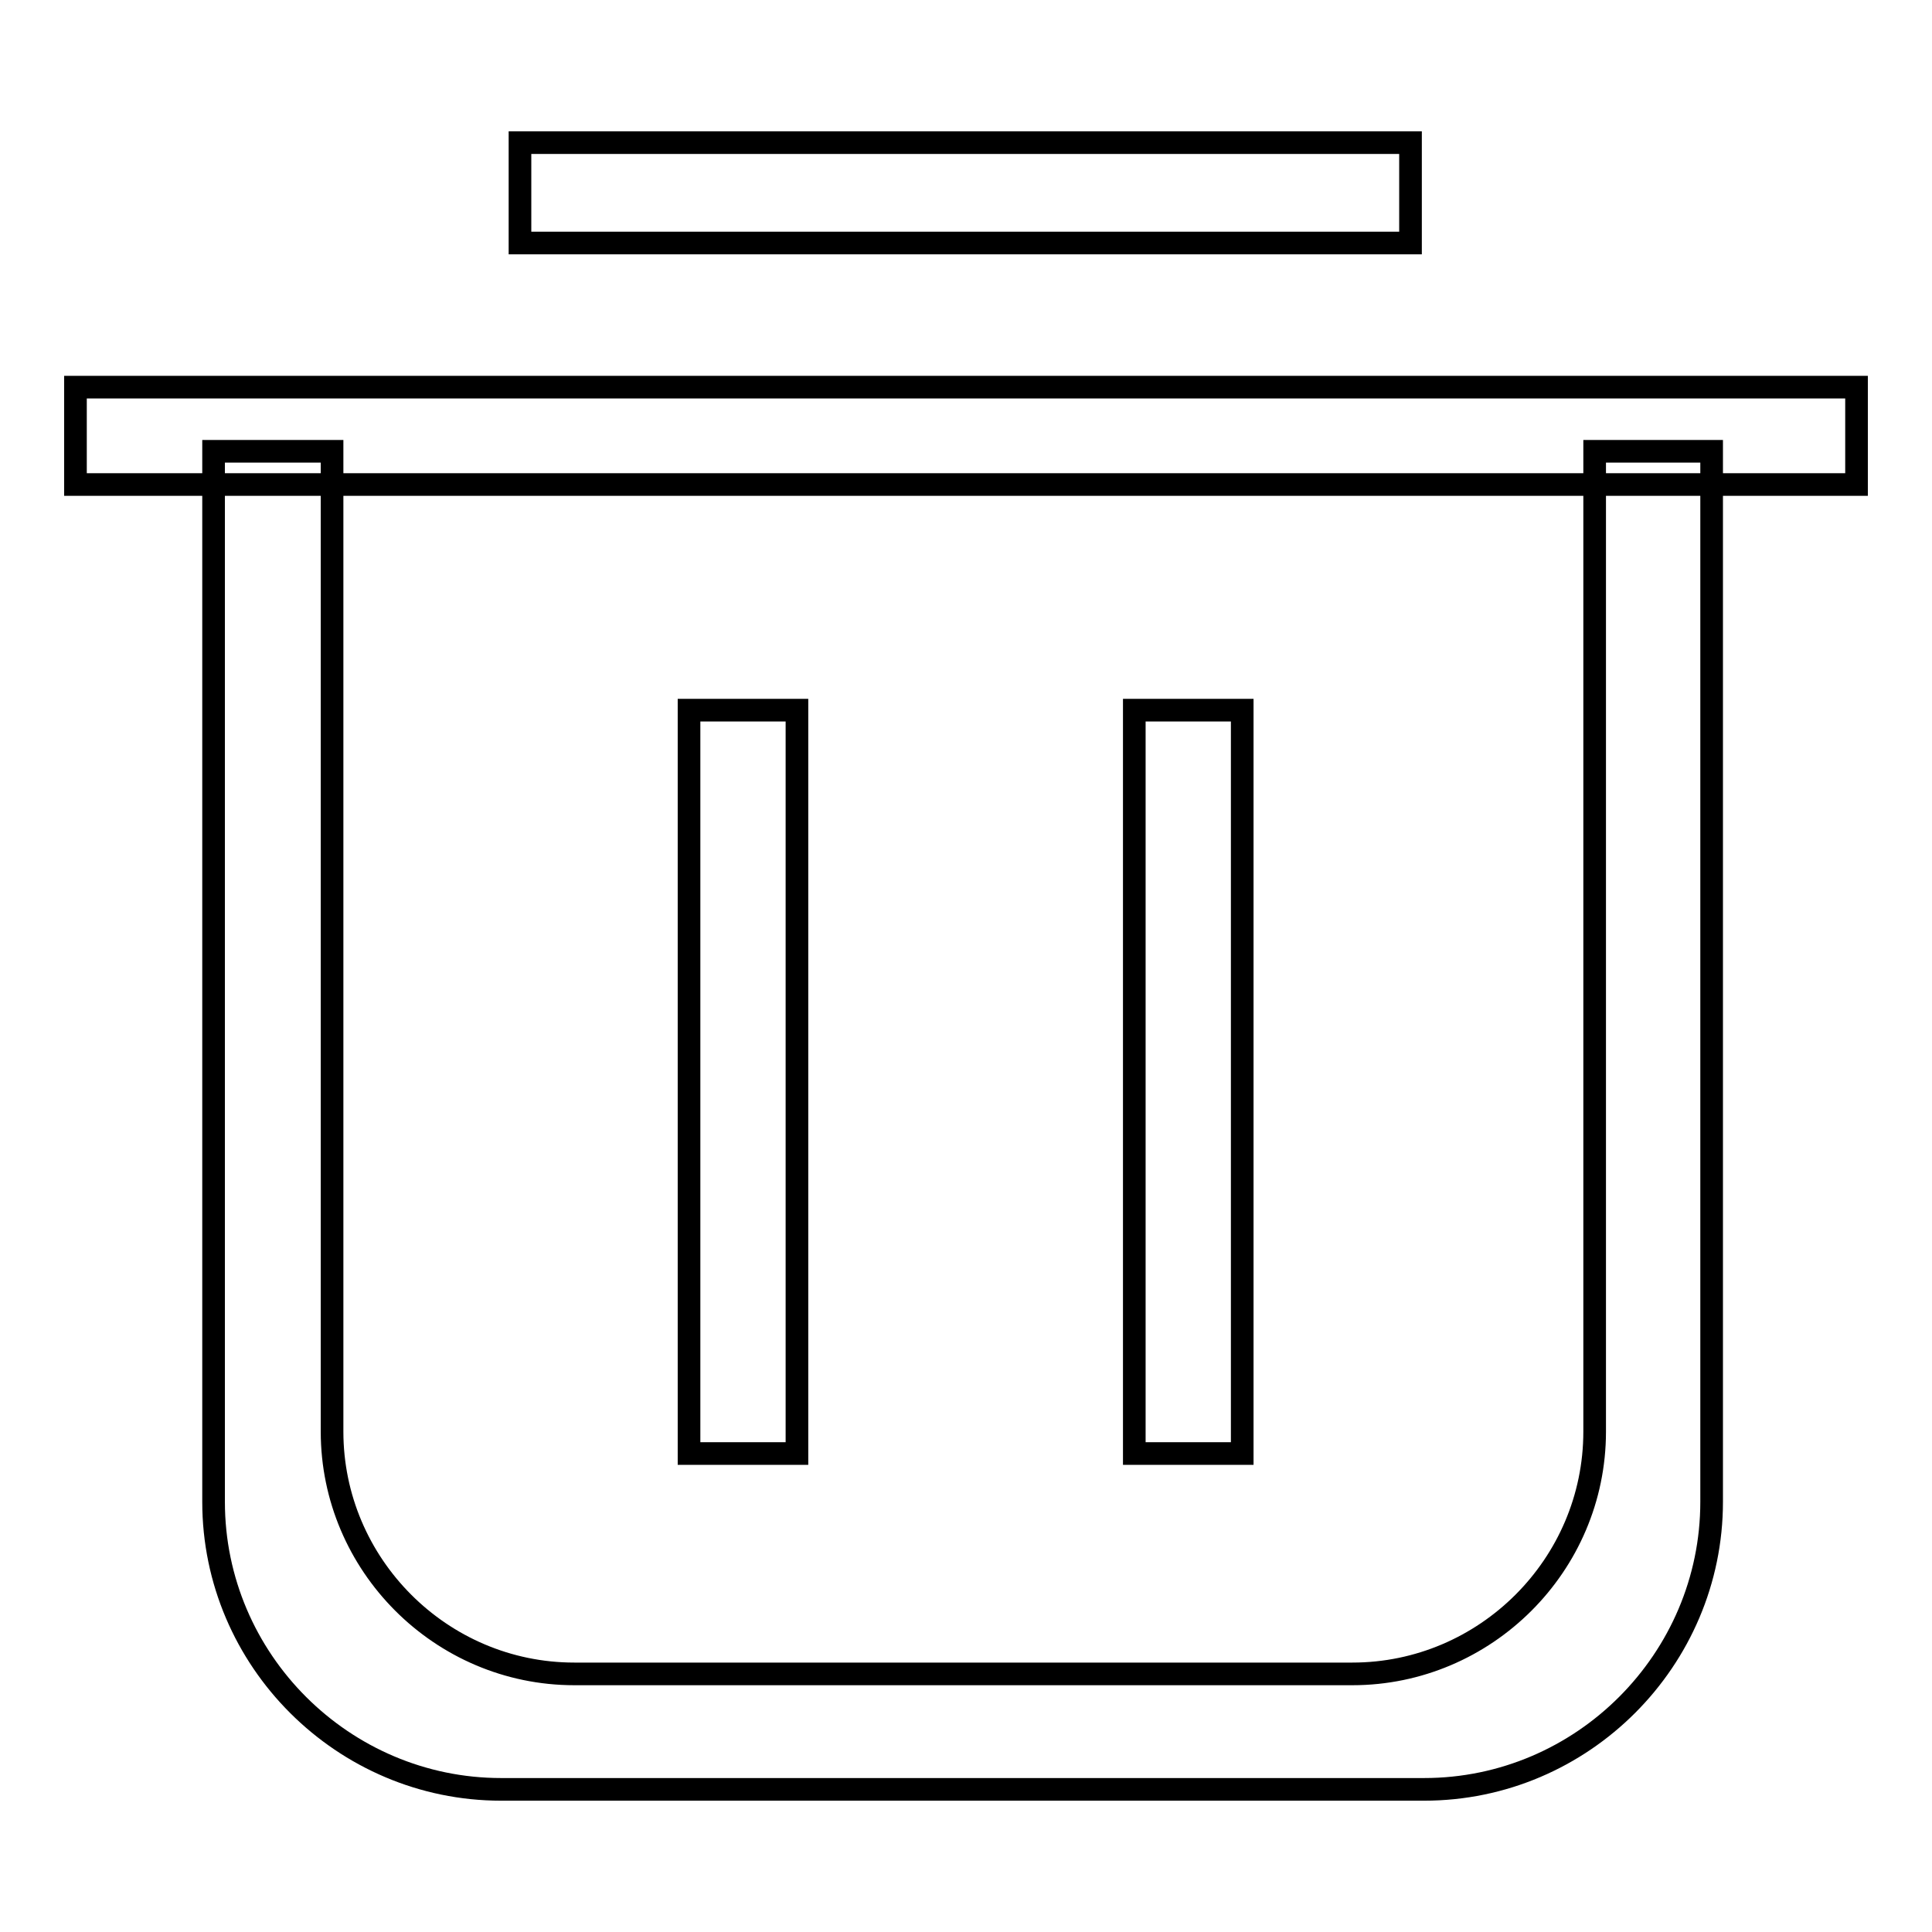
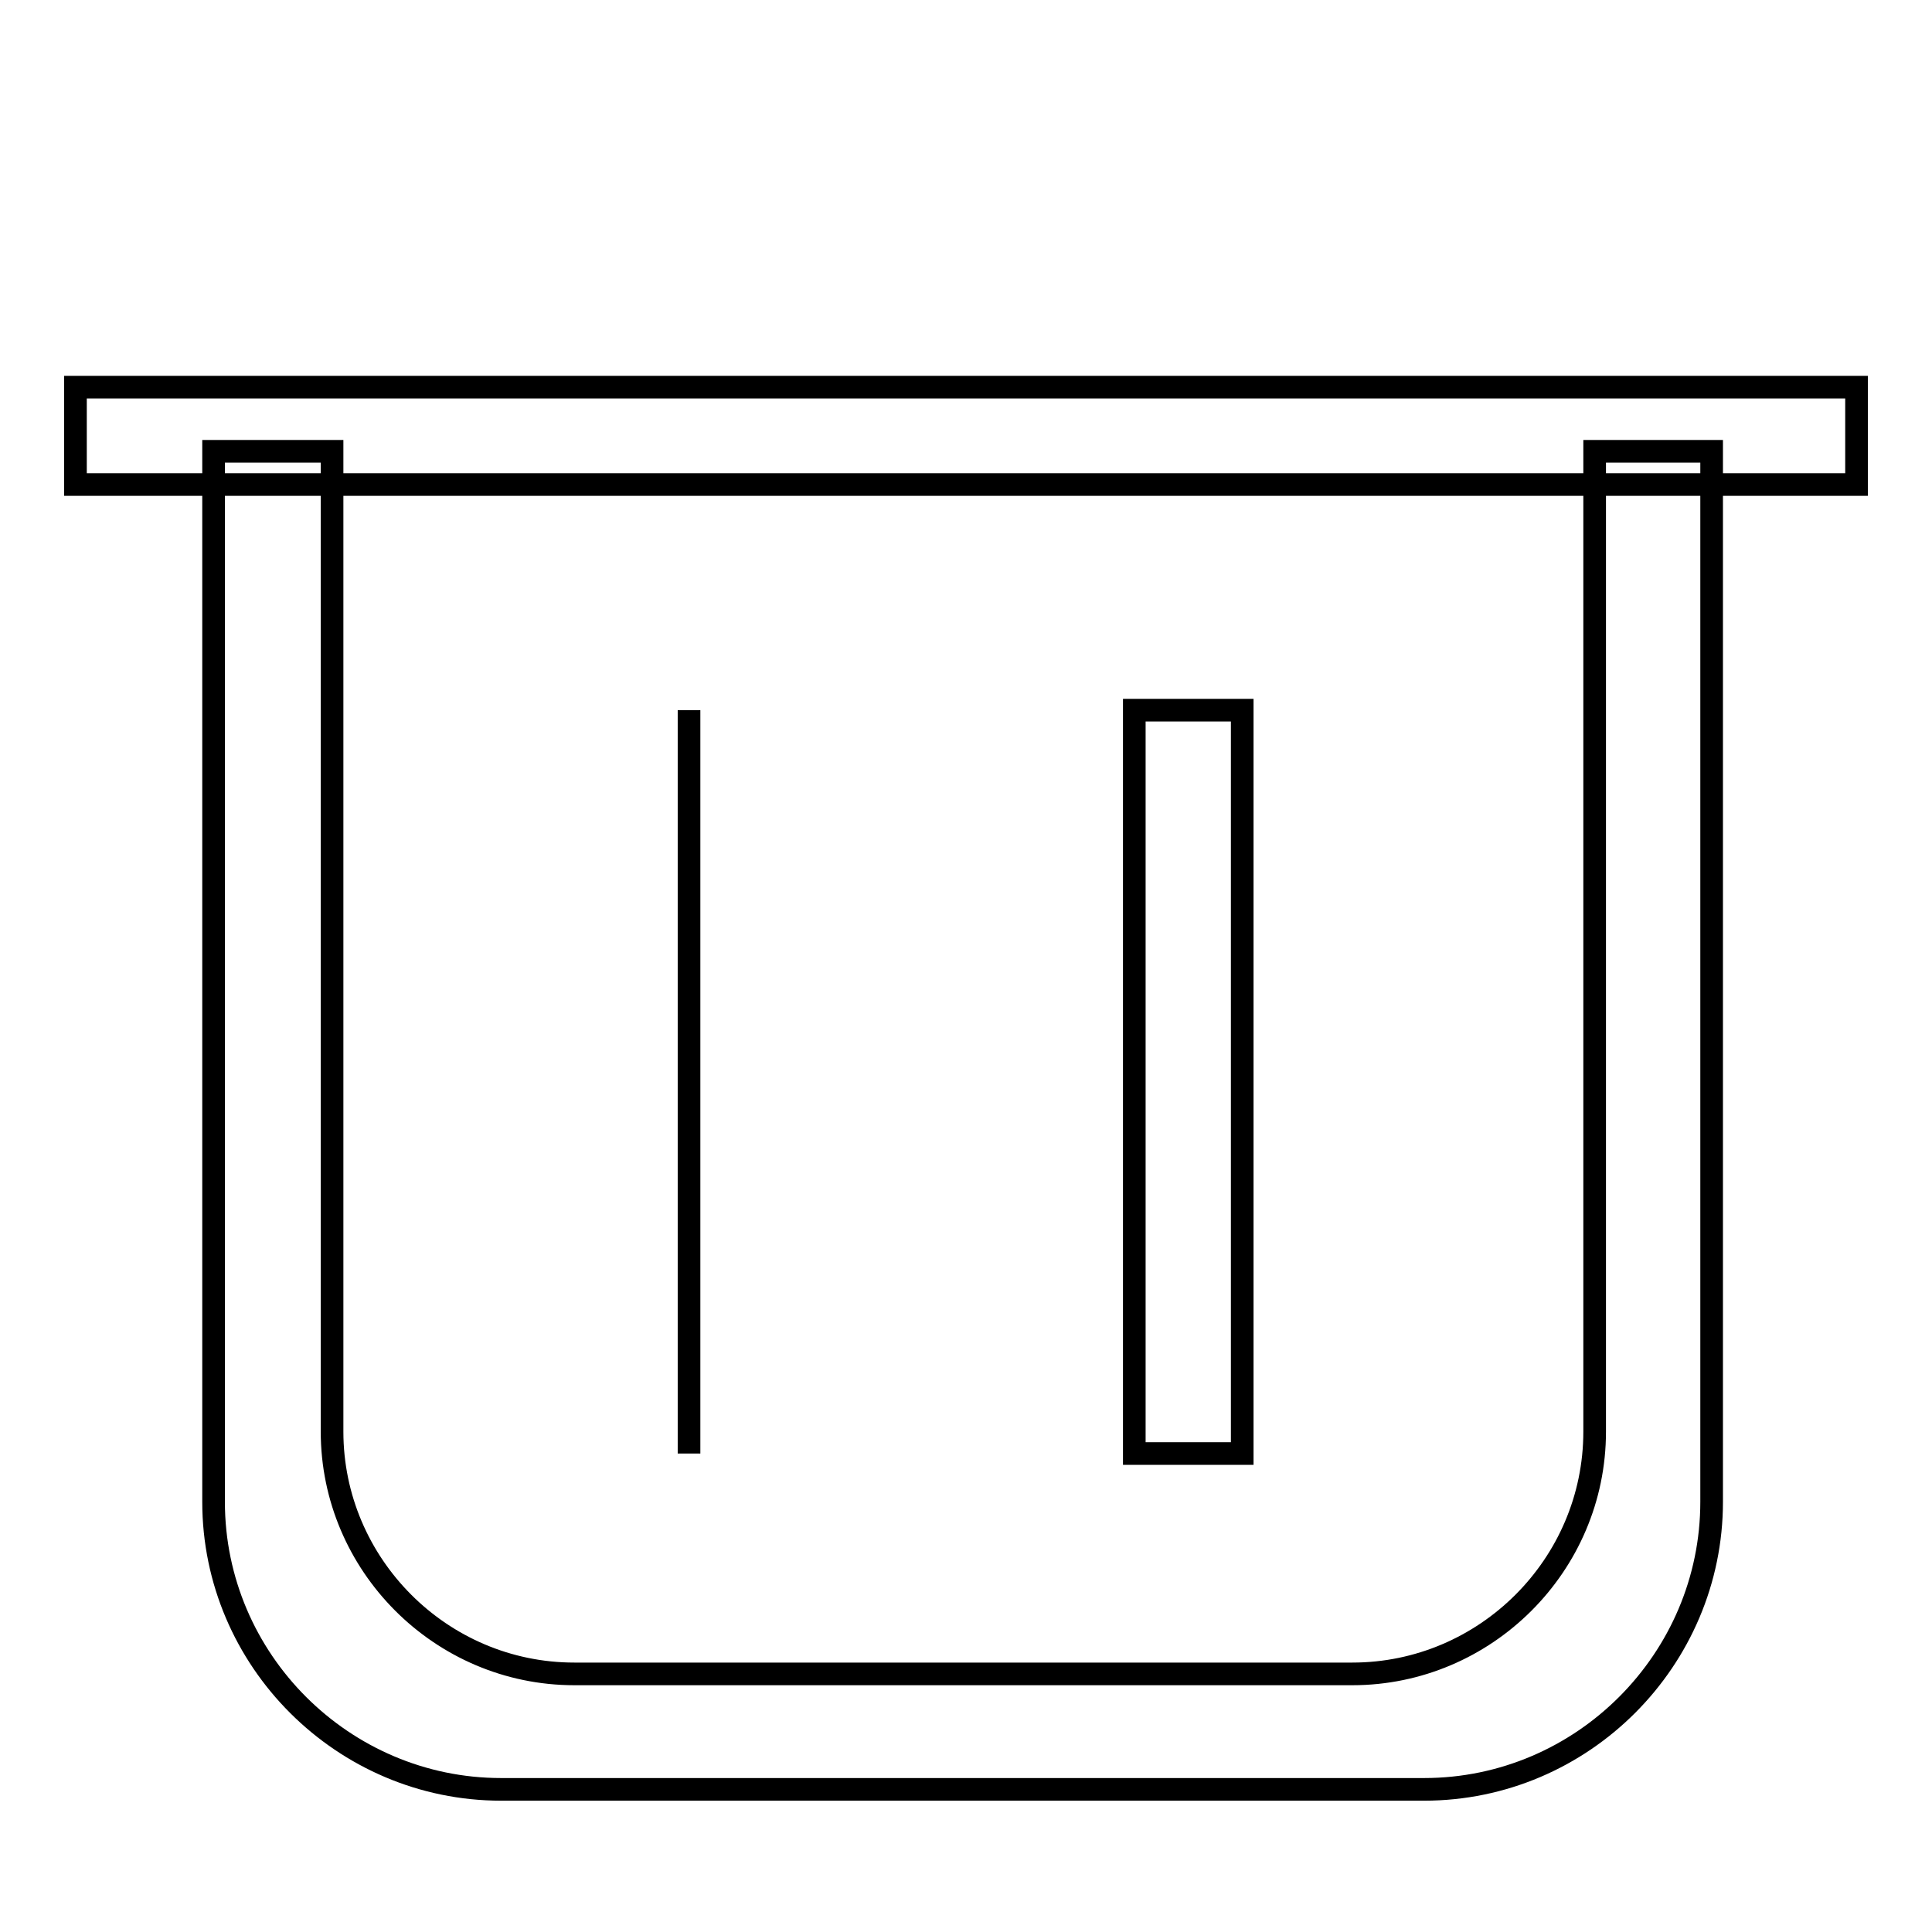
<svg xmlns="http://www.w3.org/2000/svg" version="1.1" x="0px" y="0px" viewBox="0 0 256 256" enable-background="new 0 0 256 256" xml:space="preserve">
  <g>
    <g>
-       <path stroke-width="3" fill-opacity="0" stroke="#000000" d="M68.9,18.9h118v13.3h-118V18.9z" />
      <path stroke-width="3" fill-opacity="0" stroke="#000000" d="M150.3,94.1h14.3v98.5h-14.3V94.1z" />
-       <path stroke-width="3" fill-opacity="0" stroke="#000000" d="M91.3,94.1h14.3v98.5H91.3V94.1z" />
+       <path stroke-width="3" fill-opacity="0" stroke="#000000" d="M91.3,94.1v98.5H91.3V94.1z" />
      <path stroke-width="3" fill-opacity="0" stroke="#000000" d="M211.3,59.8v129.9c0,17.7-14.5,32.1-32.1,32.1H76.1c-17.7,0-32.1-14.5-32.1-32.1V59.8H28.3V199c0,21,17.2,38.1,38.1,38.1h122.3c21,0,38.1-17.2,38.1-38.1V59.8H211.3L211.3,59.8z" />
      <path stroke-width="3" fill-opacity="0" stroke="#000000" d="M202.1,51.3c-1.4,0-2.8,0-4.2,0c-2.9,0-6,0-9.1,0H66.5c-3.2,0-6.2,0-9.1,0c-1.4,0-2.9,0-4.2,0H10v12.9h236V51.3H202.1L202.1,51.3z" />
    </g>
  </g>
</svg>